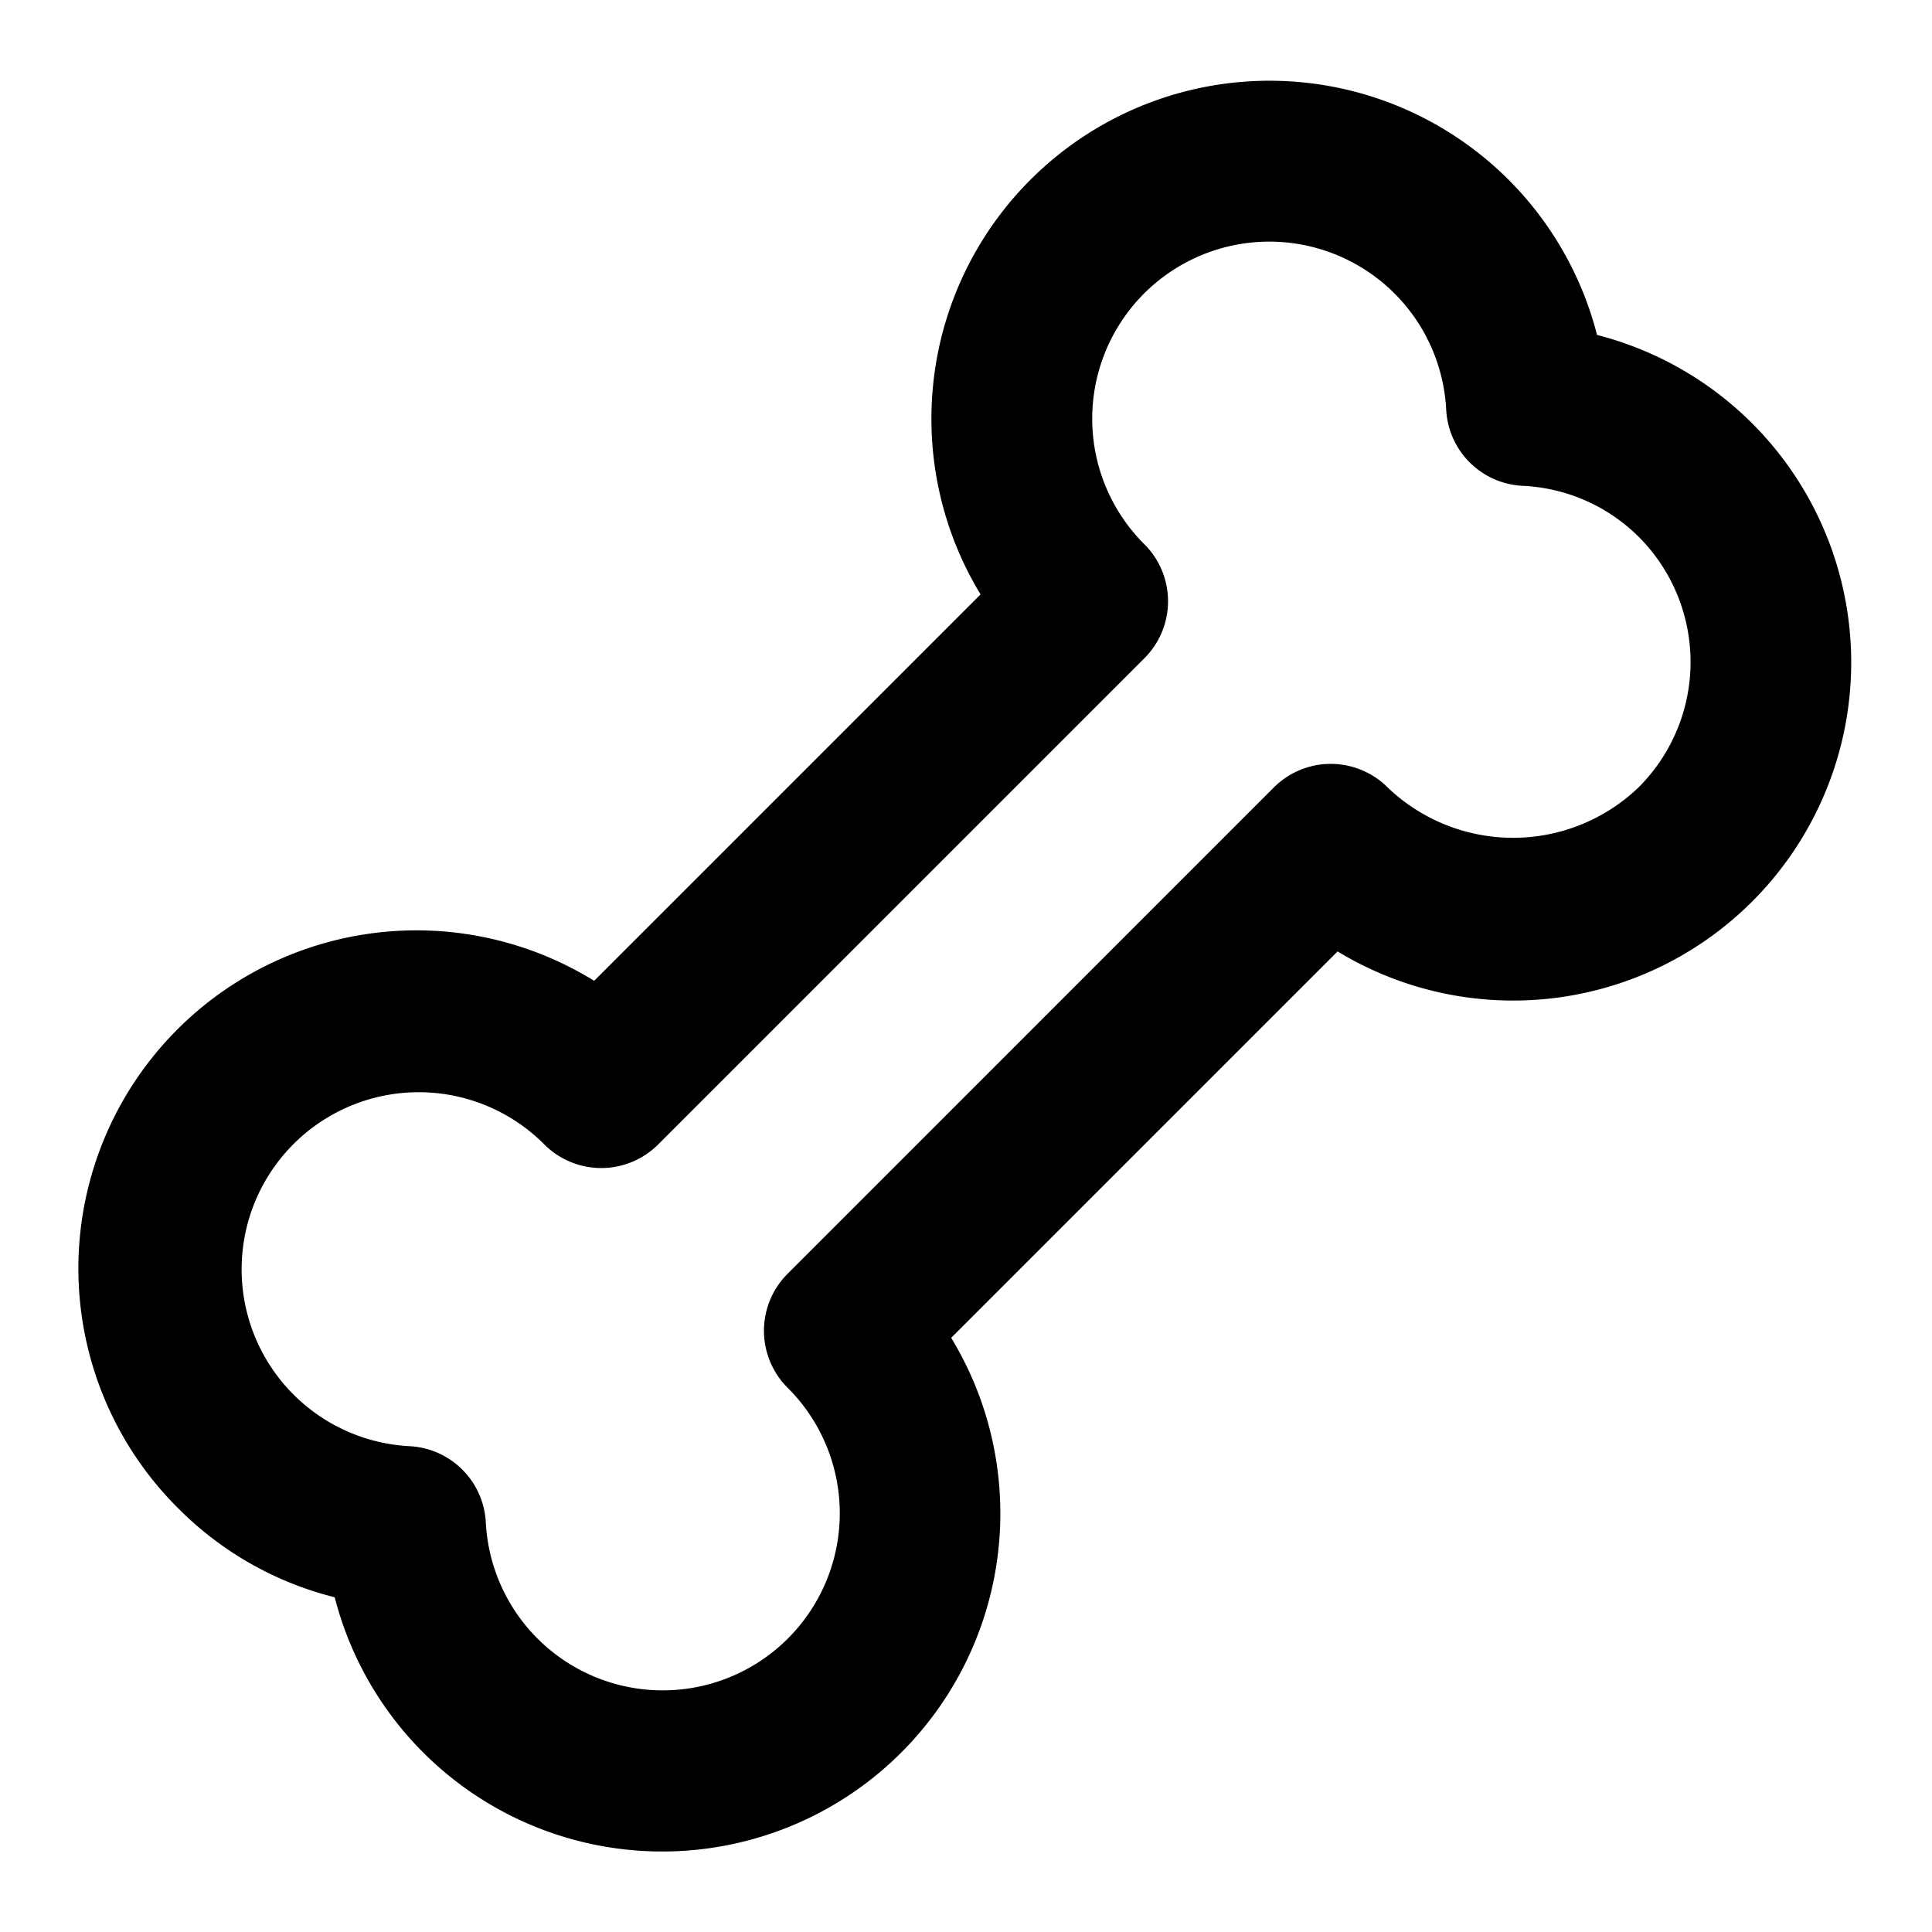
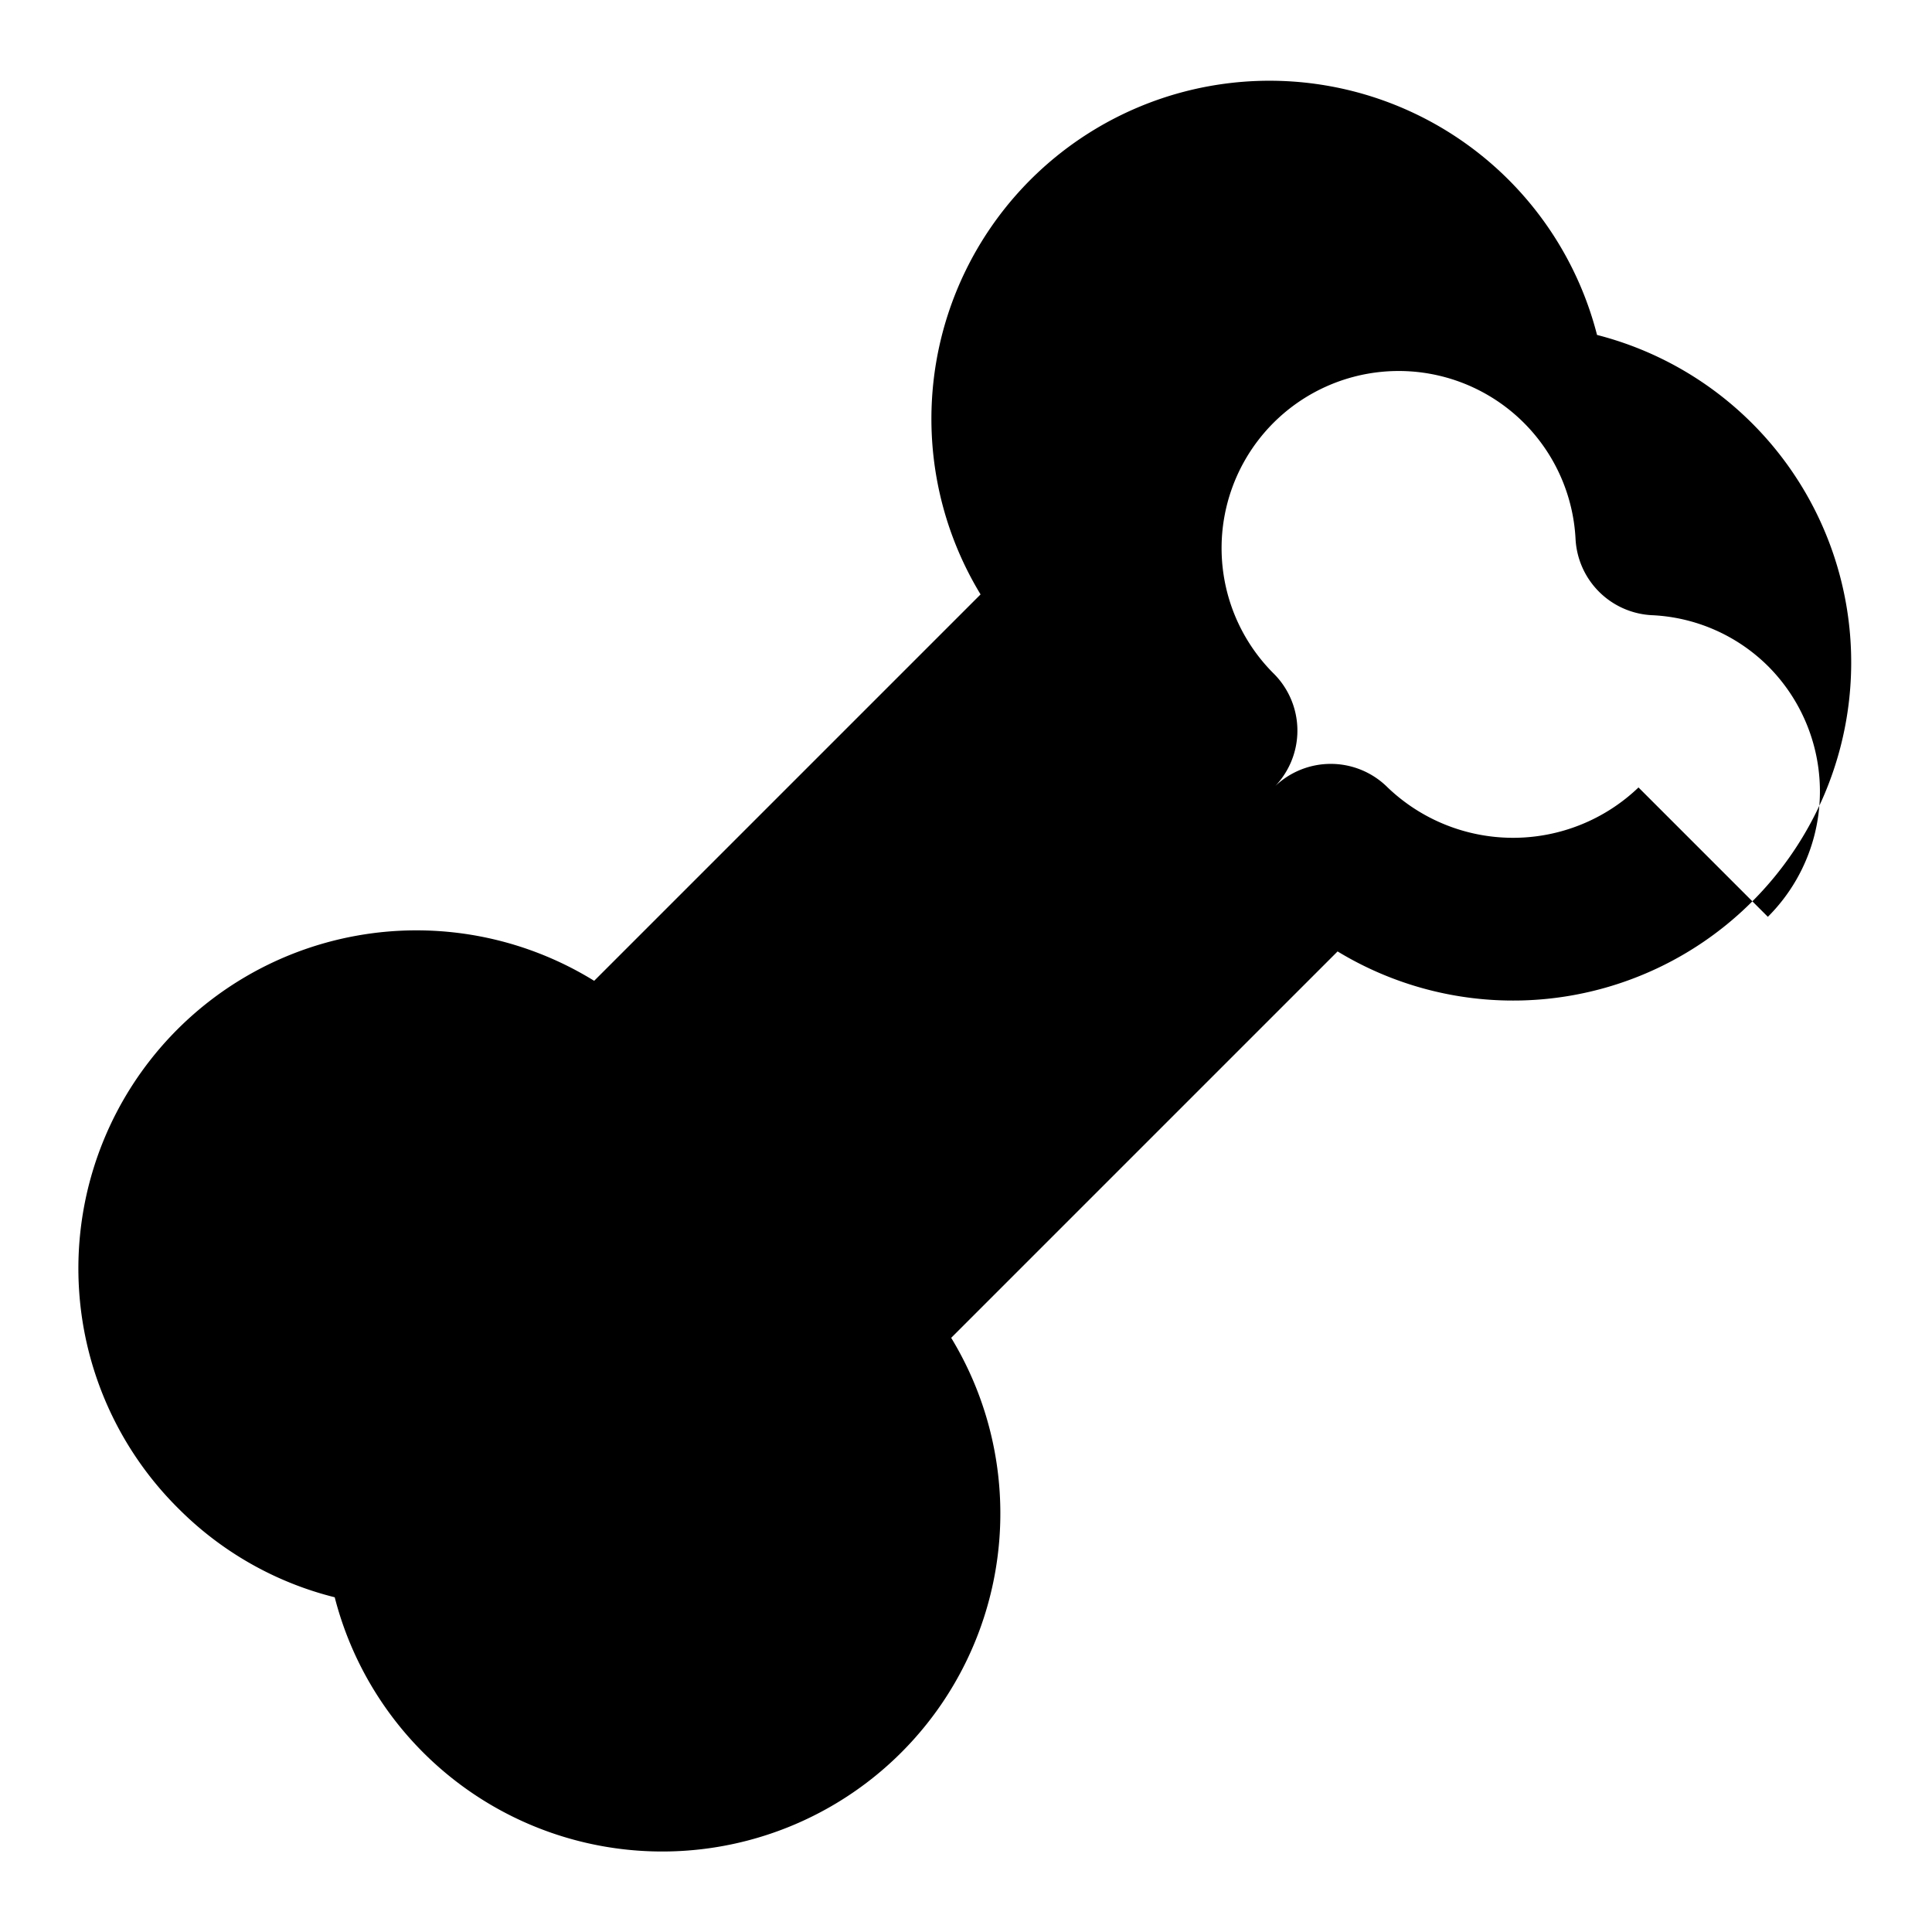
<svg xmlns="http://www.w3.org/2000/svg" fill="#000000" width="800px" height="800px" viewBox="0 0 24 24">
-   <path d="M19.839,4.161a4.2,4.2,0,1,0-7.658,3.223l-4.8,4.8a4.2,4.2,0,0,0-5.153,6.567,4.163,4.163,0,0,0,1.93,1.091,4.2,4.2,0,1,0,7.658-3.223l4.8-4.8a4.2,4.2,0,1,0,3.224-7.658Zm.515,5.621a2.253,2.253,0,0,1-3.116,0,1,1,0,0,0-1.414,0L9.783,15.824a1,1,0,0,0,0,1.414,2.2,2.2,0,1,1-3.748,1.674,1,1,0,0,0-.946-.947,2.2,2.2,0,1,1,1.673-3.748,1,1,0,0,0,1.414,0l6.041-6.041a1,1,0,0,0,0-1.414,2.2,2.2,0,1,1,3.748-1.674,1,1,0,0,0,.946.947,2.187,2.187,0,0,1,1.443.631h0a2.2,2.2,0,0,1,0,3.116Z" />
+   <path d="M19.839,4.161a4.2,4.2,0,1,0-7.658,3.223l-4.8,4.8a4.2,4.2,0,0,0-5.153,6.567,4.163,4.163,0,0,0,1.93,1.091,4.2,4.2,0,1,0,7.658-3.223l4.8-4.8a4.2,4.2,0,1,0,3.224-7.658Zm.515,5.621a2.253,2.253,0,0,1-3.116,0,1,1,0,0,0-1.414,0L9.783,15.824l6.041-6.041a1,1,0,0,0,0-1.414,2.2,2.2,0,1,1,3.748-1.674,1,1,0,0,0,.946.947,2.187,2.187,0,0,1,1.443.631h0a2.2,2.2,0,0,1,0,3.116Z" />
</svg>